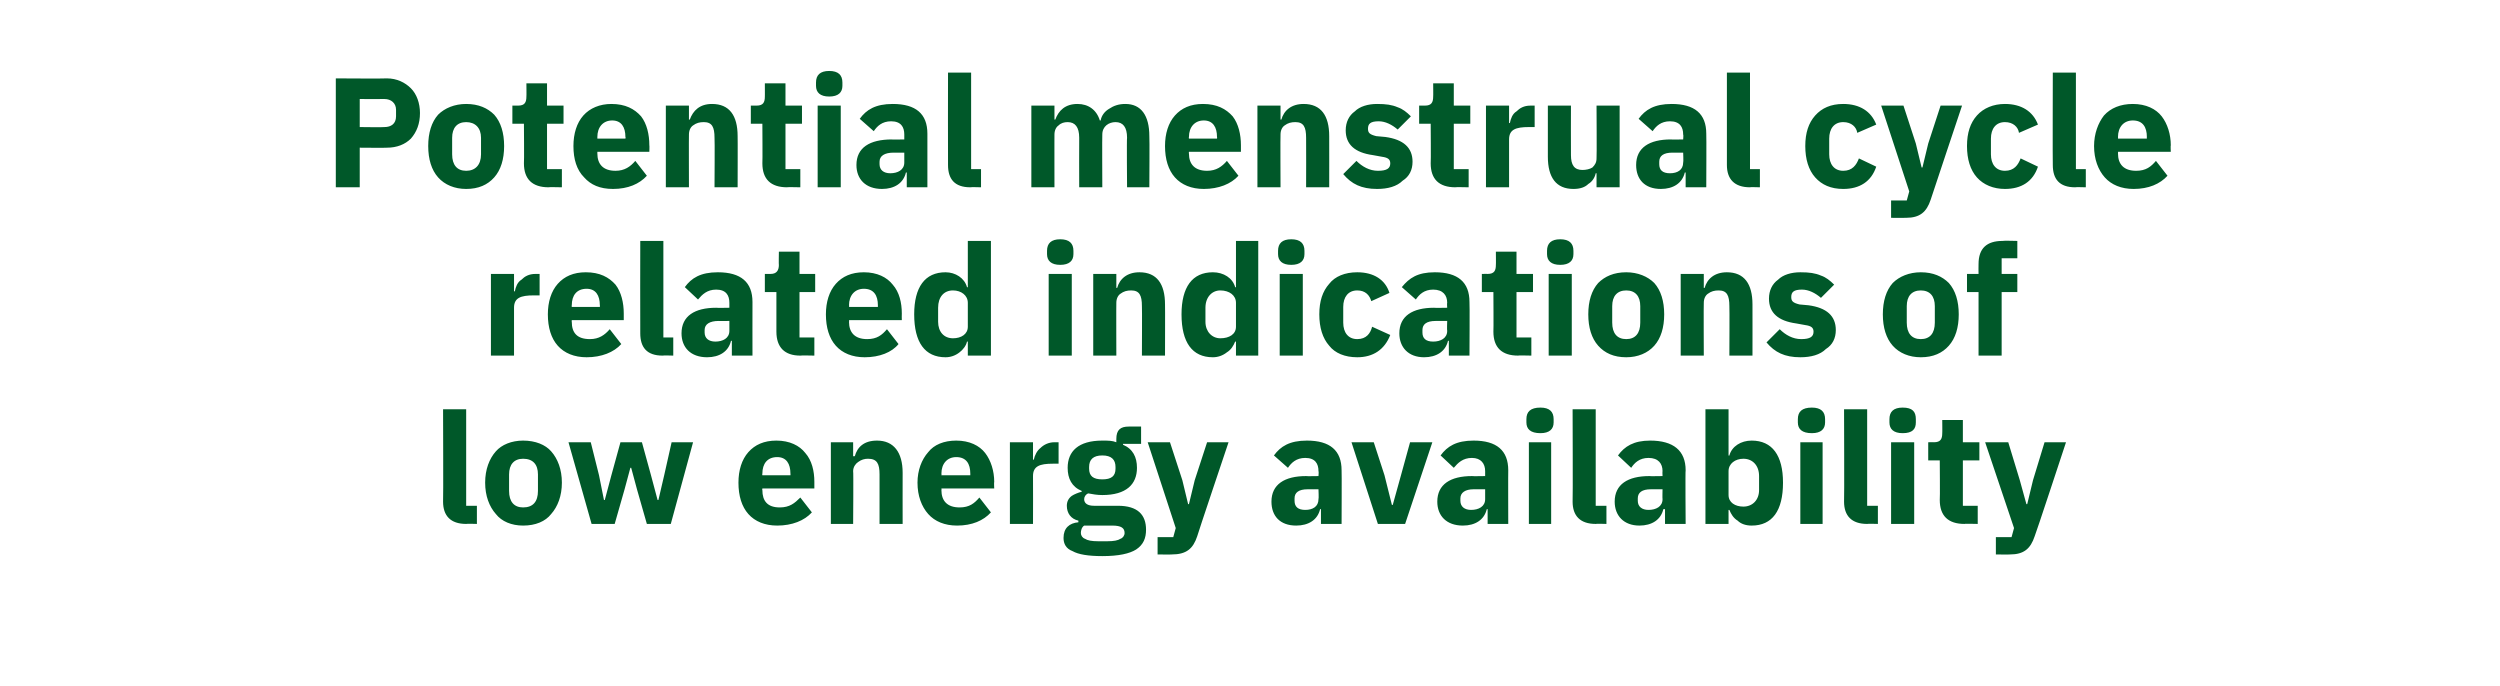
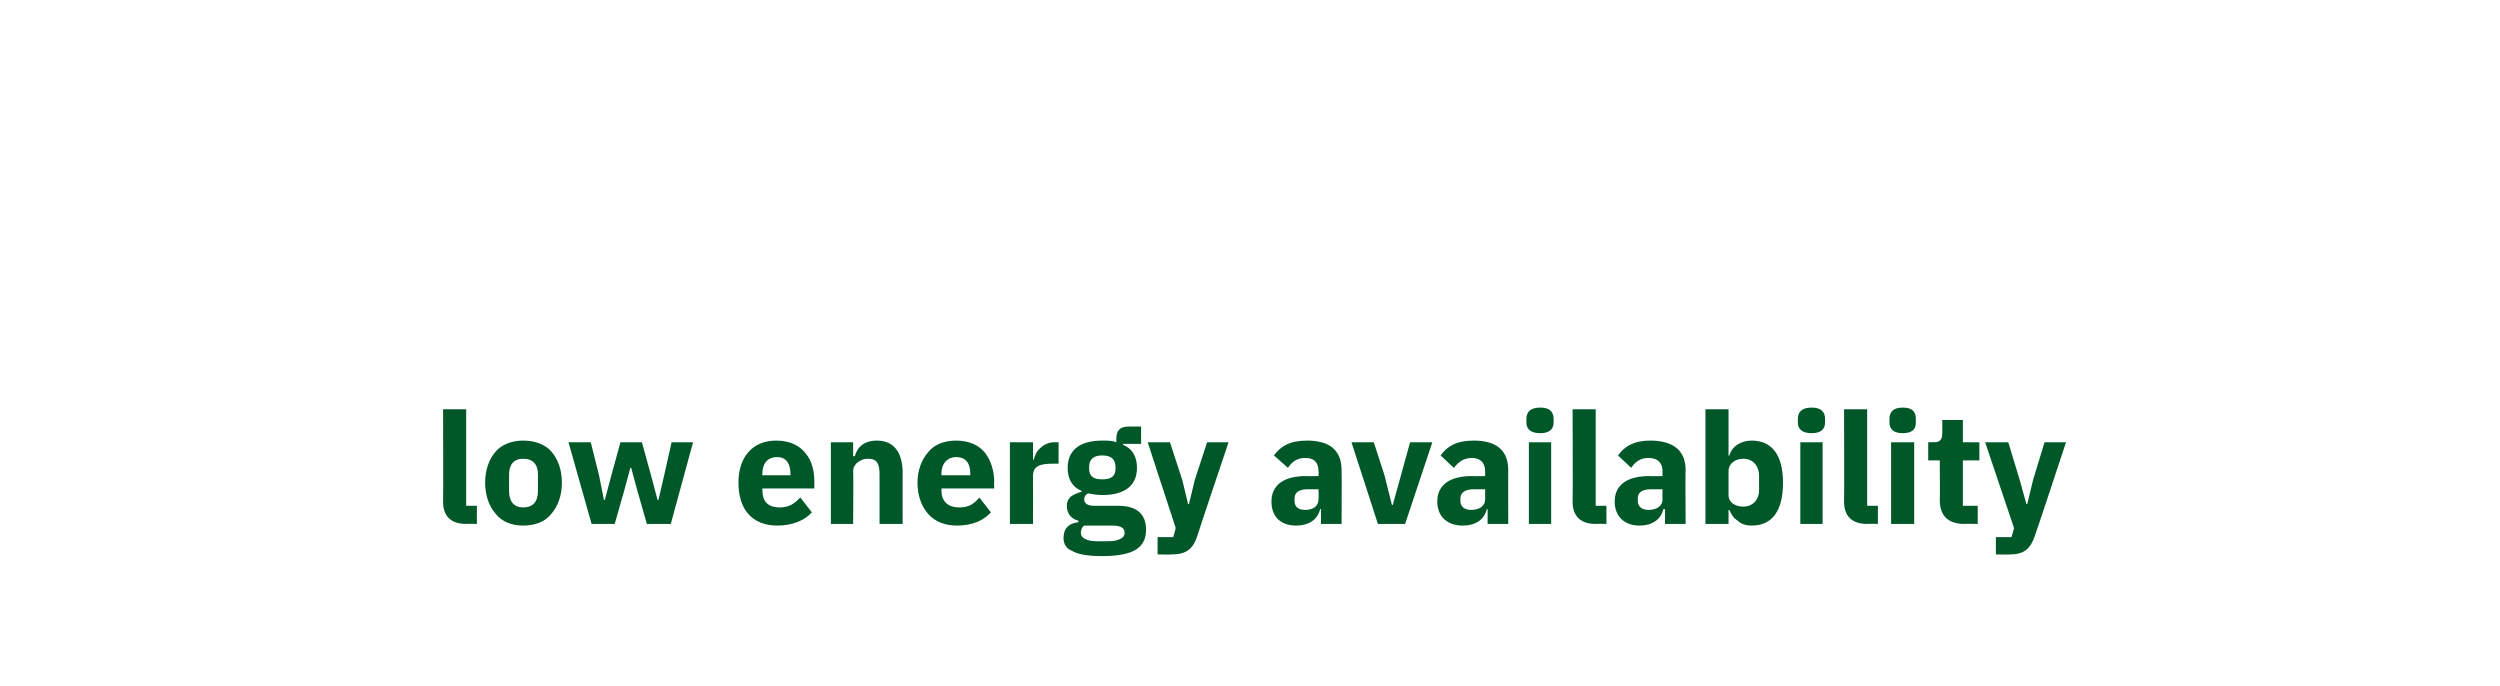
<svg xmlns="http://www.w3.org/2000/svg" version="1.1" width="303px" height="83.1px" viewBox="0 -8 303 83.1" style="top:-8px">
  <desc>Potential menstrual cycle related indications of low energy availability</desc>
  <defs />
  <g id="Polygon173700">
    <path d="M 57.8 55.5 L 57.8 53.3 L 56.5 53.3 L 56.5 41.6 L 53.7 41.6 C 53.7 41.6 53.74 52.76 53.7 52.8 C 53.7 54.5 54.6 55.5 56.5 55.5 C 56.5 55.46 57.8 55.5 57.8 55.5 Z M 66.8 54.3 C 67.6 53.4 68.1 52.1 68.1 50.5 C 68.1 48.9 67.6 47.6 66.8 46.7 C 66.1 45.9 64.9 45.4 63.4 45.4 C 62 45.4 60.8 45.9 60.1 46.7 C 59.3 47.6 58.8 48.9 58.8 50.5 C 58.8 52.1 59.3 53.4 60.1 54.3 C 60.8 55.2 62 55.7 63.4 55.7 C 64.9 55.7 66.1 55.2 66.8 54.3 Z M 61.7 51.5 C 61.7 51.5 61.7 49.5 61.7 49.5 C 61.7 48.3 62.3 47.6 63.4 47.6 C 64.6 47.6 65.2 48.3 65.2 49.5 C 65.2 49.5 65.2 51.5 65.2 51.5 C 65.2 52.8 64.6 53.5 63.4 53.5 C 62.3 53.5 61.7 52.8 61.7 51.5 Z M 71.7 55.5 L 74.5 55.5 L 75.7 51.3 L 76.4 48.7 L 76.5 48.7 L 77.2 51.3 L 78.4 55.5 L 81.3 55.5 L 84 45.6 L 81.4 45.6 L 80.5 49.6 L 79.8 52.6 L 79.7 52.6 L 78.9 49.6 L 77.8 45.6 L 75.2 45.6 L 74.1 49.6 L 73.3 52.6 L 73.2 52.6 L 72.6 49.6 L 71.6 45.6 L 68.9 45.6 L 71.7 55.5 Z M 98.4 54.1 C 98.4 54.1 97 52.3 97 52.3 C 96.3 53 95.7 53.5 94.5 53.5 C 93 53.5 92.4 52.7 92.4 51.4 C 92.36 51.38 92.4 51.2 92.4 51.2 L 98.7 51.2 C 98.7 51.2 98.69 50.41 98.7 50.4 C 98.7 49.1 98.4 47.8 97.6 46.9 C 96.9 46 95.7 45.4 94.1 45.4 C 92.6 45.4 91.5 45.9 90.7 46.8 C 89.9 47.7 89.5 49 89.5 50.5 C 89.5 52.1 89.9 53.4 90.7 54.3 C 91.5 55.2 92.7 55.7 94.2 55.7 C 96 55.7 97.5 55.1 98.4 54.1 Z M 95.8 49.4 C 95.82 49.43 95.8 49.6 95.8 49.6 L 92.4 49.6 C 92.4 49.6 92.36 49.45 92.4 49.4 C 92.4 48.2 93 47.4 94.2 47.4 C 95.3 47.4 95.8 48.2 95.8 49.4 Z M 103.4 55.5 C 103.4 55.5 103.45 49.07 103.4 49.1 C 103.4 48.6 103.7 48.2 104 48 C 104.4 47.7 104.8 47.6 105.2 47.6 C 106.3 47.6 106.6 48.2 106.6 49.5 C 106.61 49.5 106.6 55.5 106.6 55.5 L 109.4 55.5 C 109.4 55.5 109.39 49.28 109.4 49.3 C 109.4 46.8 108.3 45.4 106.3 45.4 C 104.7 45.4 103.9 46.2 103.6 47.3 C 103.56 47.27 103.4 47.3 103.4 47.3 L 103.4 45.6 L 100.7 45.6 L 100.7 55.5 L 103.4 55.5 Z M 120.1 54.1 C 120.1 54.1 118.7 52.3 118.7 52.3 C 118.1 53 117.5 53.5 116.3 53.5 C 114.8 53.5 114.1 52.7 114.1 51.4 C 114.13 51.38 114.1 51.2 114.1 51.2 L 120.5 51.2 C 120.5 51.2 120.46 50.41 120.5 50.4 C 120.5 49.1 120.1 47.8 119.4 46.9 C 118.7 46 117.5 45.4 115.9 45.4 C 114.4 45.4 113.2 45.9 112.5 46.8 C 111.7 47.7 111.2 49 111.2 50.5 C 111.2 52.1 111.7 53.4 112.5 54.3 C 113.3 55.2 114.5 55.7 116 55.7 C 117.8 55.7 119.2 55.1 120.1 54.1 Z M 117.6 49.4 C 117.59 49.43 117.6 49.6 117.6 49.6 L 114.1 49.6 C 114.1 49.6 114.13 49.45 114.1 49.4 C 114.1 48.2 114.8 47.4 115.9 47.4 C 117.1 47.4 117.6 48.2 117.6 49.4 Z M 125.2 55.5 C 125.2 55.5 125.22 49.69 125.2 49.7 C 125.2 48.5 126 48.2 127.6 48.2 C 127.62 48.19 128.3 48.2 128.3 48.2 L 128.3 45.6 C 128.3 45.6 127.83 45.59 127.8 45.6 C 127.1 45.6 126.5 45.9 126.1 46.3 C 125.7 46.6 125.4 47.2 125.3 47.7 C 125.31 47.74 125.2 47.7 125.2 47.7 L 125.2 45.6 L 122.4 45.6 L 122.4 55.5 L 125.2 55.5 Z M 135.5 53.3 C 135.5 53.3 132.6 53.3 132.6 53.3 C 131.8 53.3 131.4 53 131.4 52.5 C 131.4 52.2 131.6 51.9 131.9 51.8 C 132.4 51.9 133 52 133.6 52 C 136.5 52 137.8 50.7 137.8 48.7 C 137.8 47.4 137.3 46.4 136.1 45.9 C 136.14 45.88 136.1 45.8 136.1 45.8 L 138.3 45.8 L 138.3 43.7 C 138.3 43.7 136.76 43.7 136.8 43.7 C 135.8 43.7 135.3 44.1 135.3 45.2 C 135.3 45.2 135.3 45.6 135.3 45.6 C 134.8 45.4 134.3 45.4 133.6 45.4 C 130.7 45.4 129.4 46.7 129.4 48.7 C 129.4 50 129.9 51 131.1 51.5 C 131.1 51.5 131.1 51.6 131.1 51.6 C 130.7 51.7 130.2 51.9 129.9 52.1 C 129.5 52.4 129.3 52.8 129.3 53.3 C 129.3 54.2 129.8 54.9 130.7 55.1 C 130.7 55.1 130.7 55.3 130.7 55.3 C 129.6 55.4 128.9 56 128.9 57.2 C 128.9 57.9 129.2 58.5 130 58.8 C 130.7 59.2 131.9 59.4 133.6 59.4 C 135.6 59.4 136.9 59.1 137.7 58.6 C 138.6 58 138.9 57.2 138.9 56.2 C 138.9 54.4 137.9 53.3 135.5 53.3 Z M 135.8 57.3 C 135.5 57.5 135 57.6 134.2 57.6 C 134.2 57.6 133.1 57.6 133.1 57.6 C 132.3 57.6 131.8 57.5 131.5 57.3 C 131.2 57.2 131 56.9 131 56.6 C 131 56.3 131.1 55.9 131.4 55.7 C 131.4 55.7 134.8 55.7 134.8 55.7 C 135.9 55.7 136.3 56 136.3 56.6 C 136.3 56.9 136.1 57.2 135.8 57.3 Z M 132 48.8 C 132 48.8 132 48.6 132 48.6 C 132 47.7 132.5 47.2 133.6 47.2 C 134.7 47.2 135.2 47.7 135.2 48.6 C 135.2 48.6 135.2 48.8 135.2 48.8 C 135.2 49.7 134.7 50.1 133.6 50.1 C 132.5 50.1 132 49.7 132 48.8 Z M 144.8 50.2 L 144.1 53.1 L 144 53.1 L 143.3 50.2 L 141.8 45.6 L 139.1 45.6 L 142.5 56 L 142.2 57.1 L 140.3 57.1 L 140.3 59.2 C 140.3 59.2 142.04 59.22 142 59.2 C 143.8 59.2 144.6 58.5 145.1 57 C 145.07 56.99 148.9 45.6 148.9 45.6 L 146.3 45.6 L 144.8 50.2 Z M 162.6 49 C 162.63 48.98 162.6 55.5 162.6 55.5 L 160.1 55.5 L 160.1 53.7 C 160.1 53.7 160.02 53.73 160 53.7 C 159.7 55 158.6 55.7 157.1 55.7 C 155.1 55.7 154.1 54.5 154.1 52.8 C 154.1 50.7 155.7 49.7 158.3 49.7 C 158.29 49.73 159.8 49.7 159.8 49.7 C 159.8 49.7 159.85 49.11 159.8 49.1 C 159.8 48.2 159.4 47.5 158.2 47.5 C 157.1 47.5 156.5 48.1 156.1 48.7 C 156.1 48.7 154.4 47.2 154.4 47.2 C 155.2 46.1 156.3 45.4 158.4 45.4 C 161.2 45.4 162.6 46.6 162.6 49 Z M 159.8 51.3 C 159.8 51.3 158.49 51.31 158.5 51.3 C 157.4 51.3 156.9 51.7 156.9 52.4 C 156.9 52.4 156.9 52.7 156.9 52.7 C 156.9 53.4 157.3 53.8 158.2 53.8 C 159.1 53.8 159.8 53.4 159.8 52.5 C 159.85 52.47 159.8 51.3 159.8 51.3 Z M 170.3 55.5 L 173.6 45.6 L 170.9 45.6 L 169.8 49.6 L 168.8 53.2 L 168.7 53.2 L 167.8 49.6 L 166.5 45.6 L 163.8 45.6 L 167 55.5 L 170.3 55.5 Z M 182.8 49 C 182.78 48.98 182.8 55.5 182.8 55.5 L 180.3 55.5 L 180.3 53.7 C 180.3 53.7 180.17 53.73 180.2 53.7 C 179.9 55 178.8 55.7 177.3 55.7 C 175.3 55.7 174.2 54.5 174.2 52.8 C 174.2 50.7 175.8 49.7 178.4 49.7 C 178.44 49.73 180 49.7 180 49.7 C 180 49.7 180 49.11 180 49.1 C 180 48.2 179.5 47.5 178.4 47.5 C 177.3 47.5 176.7 48.1 176.2 48.7 C 176.2 48.7 174.6 47.2 174.6 47.2 C 175.4 46.1 176.5 45.4 178.6 45.4 C 181.4 45.4 182.8 46.6 182.8 49 Z M 180 51.3 C 180 51.3 178.65 51.31 178.6 51.3 C 177.6 51.3 177 51.7 177 52.4 C 177 52.4 177 52.7 177 52.7 C 177 53.4 177.5 53.8 178.3 53.8 C 179.2 53.8 180 53.4 180 52.5 C 180 52.47 180 51.3 180 51.3 Z M 188.3 43.2 C 188.3 43.2 188.3 42.8 188.3 42.8 C 188.3 41.9 187.8 41.4 186.7 41.4 C 185.5 41.4 185 41.9 185 42.8 C 185 42.8 185 43.2 185 43.2 C 185 44 185.5 44.5 186.7 44.5 C 187.8 44.5 188.3 44 188.3 43.2 Z M 185.3 55.5 L 188 55.5 L 188 45.6 L 185.3 45.6 L 185.3 55.5 Z M 194.7 55.5 L 194.7 53.3 L 193.4 53.3 L 193.4 41.6 L 190.6 41.6 C 190.6 41.6 190.64 52.76 190.6 52.8 C 190.6 54.5 191.5 55.5 193.4 55.5 C 193.4 55.46 194.7 55.5 194.7 55.5 Z M 204.3 49 C 204.25 48.98 204.3 55.5 204.3 55.5 L 201.8 55.5 L 201.8 53.7 C 201.8 53.7 201.64 53.73 201.6 53.7 C 201.3 55 200.2 55.7 198.7 55.7 C 196.8 55.7 195.7 54.5 195.7 52.8 C 195.7 50.7 197.3 49.7 199.9 49.7 C 199.91 49.73 201.5 49.7 201.5 49.7 C 201.5 49.7 201.47 49.11 201.5 49.1 C 201.5 48.2 201 47.5 199.8 47.5 C 198.7 47.5 198.1 48.1 197.7 48.7 C 197.7 48.7 196.1 47.2 196.1 47.2 C 196.9 46.1 198 45.4 200 45.4 C 202.8 45.4 204.3 46.6 204.3 49 Z M 201.5 51.3 C 201.5 51.3 200.12 51.31 200.1 51.3 C 199 51.3 198.5 51.7 198.5 52.4 C 198.5 52.4 198.5 52.7 198.5 52.7 C 198.5 53.4 199 53.8 199.8 53.8 C 200.7 53.8 201.5 53.4 201.5 52.5 C 201.47 52.47 201.5 51.3 201.5 51.3 Z M 206.7 55.5 L 209.5 55.5 L 209.5 53.8 C 209.5 53.8 209.61 53.81 209.6 53.8 C 209.8 54.3 210.1 54.8 210.6 55.1 C 211 55.5 211.6 55.7 212.3 55.7 C 214.8 55.7 216.1 53.9 216.1 50.5 C 216.1 47.2 214.8 45.4 212.3 45.4 C 211 45.4 209.9 46.1 209.6 47.2 C 209.61 47.25 209.5 47.2 209.5 47.2 L 209.5 41.6 L 206.7 41.6 L 206.7 55.5 Z M 209.5 52 C 209.5 52 209.5 49.1 209.5 49.1 C 209.5 48.2 210.3 47.6 211.3 47.6 C 212.4 47.6 213.2 48.4 213.2 49.7 C 213.2 49.7 213.2 51.4 213.2 51.4 C 213.2 52.6 212.4 53.4 211.3 53.4 C 210.3 53.4 209.5 52.9 209.5 52 Z M 221.2 43.2 C 221.2 43.2 221.2 42.8 221.2 42.8 C 221.2 41.9 220.7 41.4 219.6 41.4 C 218.4 41.4 217.9 41.9 217.9 42.8 C 217.9 42.8 217.9 43.2 217.9 43.2 C 217.9 44 218.4 44.5 219.6 44.5 C 220.7 44.5 221.2 44 221.2 43.2 Z M 218.2 55.5 L 220.9 55.5 L 220.9 45.6 L 218.2 45.6 L 218.2 55.5 Z M 227.6 55.5 L 227.6 53.3 L 226.3 53.3 L 226.3 41.6 L 223.5 41.6 C 223.5 41.6 223.54 52.76 223.5 52.8 C 223.5 54.5 224.4 55.5 226.3 55.5 C 226.3 55.46 227.6 55.5 227.6 55.5 Z M 232.2 43.2 C 232.2 43.2 232.2 42.8 232.2 42.8 C 232.2 41.9 231.8 41.4 230.6 41.4 C 229.5 41.4 229 41.9 229 42.8 C 229 42.8 229 43.2 229 43.2 C 229 44 229.5 44.5 230.6 44.5 C 231.8 44.5 232.2 44 232.2 43.2 Z M 229.2 55.5 L 232 55.5 L 232 45.6 L 229.2 45.6 L 229.2 55.5 Z M 239.7 55.5 L 239.7 53.3 L 237.9 53.3 L 237.9 47.8 L 239.9 47.8 L 239.9 45.6 L 237.9 45.6 L 237.9 42.9 L 235.4 42.9 C 235.4 42.9 235.42 44.54 235.4 44.5 C 235.4 45.2 235.2 45.6 234.4 45.6 C 234.44 45.59 233.7 45.6 233.7 45.6 L 233.7 47.8 L 235.1 47.8 C 235.1 47.8 235.14 52.59 235.1 52.6 C 235.1 54.5 236.1 55.5 238.1 55.5 C 238.07 55.46 239.7 55.5 239.7 55.5 Z M 246.4 50.2 L 245.7 53.1 L 245.6 53.1 L 244.8 50.2 L 243.4 45.6 L 240.6 45.6 L 244.1 56 L 243.8 57.1 L 241.9 57.1 L 241.9 59.2 C 241.9 59.2 243.62 59.22 243.6 59.2 C 245.3 59.2 246.1 58.5 246.6 57 C 246.65 56.99 250.4 45.6 250.4 45.6 L 247.8 45.6 L 246.4 50.2 Z " stroke="none" fill="#005829" />
  </g>
  <g id="Polygon173699">
-     <path d="M 62.3 35.1 C 62.3 35.1 62.3 29.29 62.3 29.3 C 62.3 28.1 63.1 27.8 64.7 27.8 C 64.7 27.79 65.4 27.8 65.4 27.8 L 65.4 25.2 C 65.4 25.2 64.91 25.19 64.9 25.2 C 64.1 25.2 63.6 25.5 63.2 25.9 C 62.7 26.2 62.5 26.8 62.4 27.3 C 62.39 27.34 62.3 27.3 62.3 27.3 L 62.3 25.2 L 59.5 25.2 L 59.5 35.1 L 62.3 35.1 Z M 75.3 33.7 C 75.3 33.7 73.9 31.9 73.9 31.9 C 73.3 32.6 72.6 33.1 71.5 33.1 C 69.9 33.1 69.3 32.3 69.3 31 C 69.27 30.98 69.3 30.8 69.3 30.8 L 75.6 30.8 C 75.6 30.8 75.61 30.01 75.6 30 C 75.6 28.7 75.3 27.4 74.6 26.5 C 73.8 25.6 72.7 25 71 25 C 69.5 25 68.4 25.5 67.6 26.4 C 66.8 27.3 66.4 28.6 66.4 30.1 C 66.4 31.7 66.8 33 67.6 33.9 C 68.4 34.8 69.6 35.3 71.1 35.3 C 72.9 35.3 74.4 34.7 75.3 33.7 Z M 72.7 29 C 72.73 29.03 72.7 29.2 72.7 29.2 L 69.3 29.2 C 69.3 29.2 69.27 29.05 69.3 29 C 69.3 27.8 69.9 27 71.1 27 C 72.2 27 72.7 27.8 72.7 29 Z M 81.6 35.1 L 81.6 32.9 L 80.4 32.9 L 80.4 21.2 L 77.6 21.2 C 77.6 21.2 77.58 32.36 77.6 32.4 C 77.6 34.1 78.4 35.1 80.3 35.1 C 80.34 35.06 81.6 35.1 81.6 35.1 Z M 91.2 28.6 C 91.19 28.58 91.2 35.1 91.2 35.1 L 88.7 35.1 L 88.7 33.3 C 88.7 33.3 88.58 33.33 88.6 33.3 C 88.3 34.6 87.2 35.3 85.7 35.3 C 83.7 35.3 82.6 34.1 82.6 32.4 C 82.6 30.3 84.2 29.3 86.8 29.3 C 86.85 29.33 88.4 29.3 88.4 29.3 C 88.4 29.3 88.41 28.71 88.4 28.7 C 88.4 27.8 88 27.1 86.8 27.1 C 85.7 27.1 85.1 27.7 84.6 28.3 C 84.6 28.3 83 26.8 83 26.8 C 83.8 25.7 84.9 25 87 25 C 89.8 25 91.2 26.2 91.2 28.6 Z M 88.4 30.9 C 88.4 30.9 87.05 30.91 87.1 30.9 C 86 30.9 85.4 31.3 85.4 32 C 85.4 32 85.4 32.3 85.4 32.3 C 85.4 33 85.9 33.4 86.7 33.4 C 87.6 33.4 88.4 33 88.4 32.1 C 88.41 32.07 88.4 30.9 88.4 30.9 Z M 98.7 35.1 L 98.7 32.9 L 96.9 32.9 L 96.9 27.4 L 98.8 27.4 L 98.8 25.2 L 96.9 25.2 L 96.9 22.5 L 94.4 22.5 C 94.4 22.5 94.37 24.14 94.4 24.1 C 94.4 24.8 94.1 25.2 93.4 25.2 C 93.39 25.19 92.7 25.2 92.7 25.2 L 92.7 27.4 L 94.1 27.4 C 94.1 27.4 94.09 32.19 94.1 32.2 C 94.1 34.1 95.1 35.1 97 35.1 C 97.02 35.06 98.7 35.1 98.7 35.1 Z M 108.9 33.7 C 108.9 33.7 107.5 31.9 107.5 31.9 C 106.9 32.6 106.3 33.1 105.1 33.1 C 103.6 33.1 102.9 32.3 102.9 31 C 102.94 30.98 102.9 30.8 102.9 30.8 L 109.3 30.8 C 109.3 30.8 109.28 30.01 109.3 30 C 109.3 28.7 109 27.4 108.2 26.5 C 107.5 25.6 106.3 25 104.7 25 C 103.2 25 102.1 25.5 101.3 26.4 C 100.5 27.3 100.1 28.6 100.1 30.1 C 100.1 31.7 100.5 33 101.3 33.9 C 102.1 34.8 103.3 35.3 104.8 35.3 C 106.6 35.3 108.1 34.7 108.9 33.7 Z M 106.4 29 C 106.4 29.03 106.4 29.2 106.4 29.2 L 102.9 29.2 C 102.9 29.2 102.94 29.05 102.9 29 C 102.9 27.8 103.6 27 104.7 27 C 105.9 27 106.4 27.8 106.4 29 Z M 117.3 35.1 L 120.1 35.1 L 120.1 21.2 L 117.3 21.2 L 117.3 26.8 C 117.3 26.8 117.21 26.85 117.2 26.8 C 116.9 25.7 115.8 25 114.6 25 C 112.1 25 110.8 26.8 110.8 30.1 C 110.8 33.5 112.1 35.3 114.6 35.3 C 115.2 35.3 115.8 35.1 116.3 34.7 C 116.7 34.4 117.1 33.9 117.2 33.4 C 117.21 33.41 117.3 33.4 117.3 33.4 L 117.3 35.1 Z M 113.7 31 C 113.7 31 113.7 29.3 113.7 29.3 C 113.7 28 114.4 27.2 115.5 27.2 C 116.5 27.2 117.3 27.8 117.3 28.7 C 117.3 28.7 117.3 31.6 117.3 31.6 C 117.3 32.5 116.5 33 115.5 33 C 114.4 33 113.7 32.2 113.7 31 Z M 130.1 22.8 C 130.1 22.8 130.1 22.4 130.1 22.4 C 130.1 21.5 129.6 21 128.5 21 C 127.4 21 126.9 21.5 126.9 22.4 C 126.9 22.4 126.9 22.8 126.9 22.8 C 126.9 23.6 127.4 24.1 128.5 24.1 C 129.6 24.1 130.1 23.6 130.1 22.8 Z M 127.1 35.1 L 129.9 35.1 L 129.9 25.2 L 127.1 25.2 L 127.1 35.1 Z M 135.3 35.1 C 135.3 35.1 135.28 28.67 135.3 28.7 C 135.3 28.2 135.5 27.8 135.8 27.6 C 136.2 27.3 136.6 27.2 137.1 27.2 C 138.1 27.2 138.4 27.8 138.4 29.1 C 138.43 29.1 138.4 35.1 138.4 35.1 L 141.2 35.1 C 141.2 35.1 141.22 28.88 141.2 28.9 C 141.2 26.4 140.2 25 138.1 25 C 136.6 25 135.7 25.8 135.4 26.9 C 135.39 26.87 135.3 26.9 135.3 26.9 L 135.3 25.2 L 132.5 25.2 L 132.5 35.1 L 135.3 35.1 Z M 149.8 35.1 L 152.5 35.1 L 152.5 21.2 L 149.8 21.2 L 149.8 26.8 C 149.8 26.8 149.66 26.85 149.7 26.8 C 149.4 25.7 148.3 25 147 25 C 144.5 25 143.2 26.8 143.2 30.1 C 143.2 33.5 144.5 35.3 147 35.3 C 147.6 35.3 148.2 35.1 148.7 34.7 C 149.2 34.4 149.5 33.9 149.7 33.4 C 149.66 33.41 149.8 33.4 149.8 33.4 L 149.8 35.1 Z M 146.1 31 C 146.1 31 146.1 29.3 146.1 29.3 C 146.1 28 146.9 27.2 147.9 27.2 C 149 27.2 149.8 27.8 149.8 28.7 C 149.8 28.7 149.8 31.6 149.8 31.6 C 149.8 32.5 149 33 147.9 33 C 146.9 33 146.1 32.2 146.1 31 Z M 158.1 22.8 C 158.1 22.8 158.1 22.4 158.1 22.4 C 158.1 21.5 157.6 21 156.5 21 C 155.4 21 154.9 21.5 154.9 22.4 C 154.9 22.4 154.9 22.8 154.9 22.8 C 154.9 23.6 155.4 24.1 156.5 24.1 C 157.6 24.1 158.1 23.6 158.1 22.8 Z M 155.1 35.1 L 157.9 35.1 L 157.9 25.2 L 155.1 25.2 L 155.1 35.1 Z M 168.5 32.6 C 168.5 32.6 166.3 31.6 166.3 31.6 C 166.1 32.4 165.6 33.1 164.5 33.1 C 163.4 33.1 162.8 32.3 162.8 31.1 C 162.8 31.1 162.8 29.2 162.8 29.2 C 162.8 28 163.4 27.2 164.5 27.2 C 165.5 27.2 166 27.8 166.2 28.5 C 166.2 28.5 168.4 27.5 168.4 27.5 C 167.9 25.9 166.5 25 164.5 25 C 163 25 161.8 25.5 161.1 26.4 C 160.3 27.3 159.9 28.5 159.9 30.1 C 159.9 31.7 160.3 33 161.1 33.9 C 161.8 34.8 163 35.3 164.5 35.3 C 166.4 35.3 167.8 34.4 168.5 32.6 Z M 178.1 28.6 C 178.14 28.58 178.1 35.1 178.1 35.1 L 175.6 35.1 L 175.6 33.3 C 175.6 33.3 175.53 33.33 175.5 33.3 C 175.2 34.6 174.1 35.3 172.6 35.3 C 170.7 35.3 169.6 34.1 169.6 32.4 C 169.6 30.3 171.2 29.3 173.8 29.3 C 173.8 29.33 175.4 29.3 175.4 29.3 C 175.4 29.3 175.36 28.71 175.4 28.7 C 175.4 27.8 174.9 27.1 173.7 27.1 C 172.6 27.1 172 27.7 171.6 28.3 C 171.6 28.3 169.9 26.8 169.9 26.8 C 170.8 25.7 171.8 25 173.9 25 C 176.7 25 178.1 26.2 178.1 28.6 Z M 175.4 30.9 C 175.4 30.9 174 30.91 174 30.9 C 172.9 30.9 172.4 31.3 172.4 32 C 172.4 32 172.4 32.3 172.4 32.3 C 172.4 33 172.8 33.4 173.7 33.4 C 174.6 33.4 175.4 33 175.4 32.1 C 175.36 32.07 175.4 30.9 175.4 30.9 Z M 185.6 35.1 L 185.6 32.9 L 183.8 32.9 L 183.8 27.4 L 185.8 27.4 L 185.8 25.2 L 183.8 25.2 L 183.8 22.5 L 181.3 22.5 C 181.3 22.5 181.32 24.14 181.3 24.1 C 181.3 24.8 181.1 25.2 180.3 25.2 C 180.34 25.19 179.6 25.2 179.6 25.2 L 179.6 27.4 L 181 27.4 C 181 27.4 181.03 32.19 181 32.2 C 181 34.1 182 35.1 184 35.1 C 183.97 35.06 185.6 35.1 185.6 35.1 Z M 190.7 22.8 C 190.7 22.8 190.7 22.4 190.7 22.4 C 190.7 21.5 190.2 21 189.1 21 C 188 21 187.5 21.5 187.5 22.4 C 187.5 22.4 187.5 22.8 187.5 22.8 C 187.5 23.6 188 24.1 189.1 24.1 C 190.2 24.1 190.7 23.6 190.7 22.8 Z M 187.7 35.1 L 190.5 35.1 L 190.5 25.2 L 187.7 25.2 L 187.7 35.1 Z M 200.5 33.9 C 201.3 33 201.7 31.7 201.7 30.1 C 201.7 28.5 201.3 27.2 200.5 26.3 C 199.7 25.5 198.5 25 197.1 25 C 195.6 25 194.5 25.5 193.7 26.3 C 192.9 27.2 192.5 28.5 192.5 30.1 C 192.5 31.7 192.9 33 193.7 33.9 C 194.5 34.8 195.6 35.3 197.1 35.3 C 198.5 35.3 199.7 34.8 200.5 33.9 Z M 195.4 31.1 C 195.4 31.1 195.4 29.1 195.4 29.1 C 195.4 27.9 196 27.2 197.1 27.2 C 198.2 27.2 198.8 27.9 198.8 29.1 C 198.8 29.1 198.8 31.1 198.8 31.1 C 198.8 32.4 198.2 33.1 197.1 33.1 C 196 33.1 195.4 32.4 195.4 31.1 Z M 206.5 35.1 C 206.5 35.1 206.47 28.67 206.5 28.7 C 206.5 28.2 206.7 27.8 207 27.6 C 207.4 27.3 207.8 27.2 208.3 27.2 C 209.3 27.2 209.6 27.8 209.6 29.1 C 209.63 29.1 209.6 35.1 209.6 35.1 L 212.4 35.1 C 212.4 35.1 212.41 28.88 212.4 28.9 C 212.4 26.4 211.4 25 209.3 25 C 207.8 25 206.9 25.8 206.6 26.9 C 206.58 26.87 206.5 26.9 206.5 26.9 L 206.5 25.2 L 203.7 25.2 L 203.7 35.1 L 206.5 35.1 Z M 221.3 34.3 C 222.1 33.8 222.5 33 222.5 32 C 222.5 30.3 221.4 29.3 219.2 29 C 219.2 29 218.1 28.9 218.1 28.9 C 217.3 28.7 217.1 28.5 217.1 28 C 217.1 27.4 217.4 27.1 218.4 27.1 C 219.2 27.1 220 27.5 220.7 28.1 C 220.7 28.1 222.3 26.5 222.3 26.5 C 221.8 26 221.3 25.6 220.7 25.4 C 220 25.1 219.3 25 218.2 25 C 217.1 25 216.1 25.3 215.5 25.9 C 214.8 26.4 214.4 27.2 214.4 28.2 C 214.4 29.9 215.5 30.9 217.7 31.2 C 217.7 31.2 218.8 31.4 218.8 31.4 C 219.5 31.5 219.8 31.7 219.8 32.2 C 219.8 32.8 219.4 33.1 218.3 33.1 C 217.3 33.1 216.4 32.6 215.7 31.9 C 215.7 31.9 214.1 33.5 214.1 33.5 C 215.1 34.7 216.3 35.3 218.2 35.3 C 219.5 35.3 220.6 35 221.3 34.3 Z M 236.2 33.9 C 237 33 237.4 31.7 237.4 30.1 C 237.4 28.5 237 27.2 236.2 26.3 C 235.4 25.5 234.3 25 232.8 25 C 231.4 25 230.2 25.5 229.4 26.3 C 228.6 27.2 228.2 28.5 228.2 30.1 C 228.2 31.7 228.6 33 229.4 33.9 C 230.2 34.8 231.4 35.3 232.8 35.3 C 234.3 35.3 235.4 34.8 236.2 33.9 Z M 231.1 31.1 C 231.1 31.1 231.1 29.1 231.1 29.1 C 231.1 27.9 231.7 27.2 232.8 27.2 C 233.9 27.2 234.5 27.9 234.5 29.1 C 234.5 29.1 234.5 31.1 234.5 31.1 C 234.5 32.4 233.9 33.1 232.8 33.1 C 231.7 33.1 231.1 32.4 231.1 31.1 Z M 239.8 35.1 L 242.6 35.1 L 242.6 27.4 L 244.5 27.4 L 244.5 25.2 L 242.6 25.2 L 242.6 23.3 L 244.5 23.3 L 244.5 21.2 C 244.5 21.2 242.74 21.15 242.7 21.2 C 240.8 21.2 239.8 22.1 239.8 24 C 239.78 24.03 239.8 25.2 239.8 25.2 L 238.4 25.2 L 238.4 27.4 L 239.8 27.4 L 239.8 35.1 Z " stroke="none" fill="#005829" />
-   </g>
+     </g>
  <g id="Polygon173698">
-     <path d="M 43.6 14.7 L 43.6 9.9 C 43.6 9.9 46.92 9.93 46.9 9.9 C 48.1 9.9 49.1 9.5 49.8 8.8 C 50.5 8 50.9 7 50.9 5.7 C 50.9 4.5 50.5 3.4 49.8 2.7 C 49.1 2 48.1 1.5 46.9 1.5 C 46.92 1.54 40.7 1.5 40.7 1.5 L 40.7 14.7 L 43.6 14.7 Z M 43.6 4 C 43.6 4 46.58 4.02 46.6 4 C 47.4 4 48 4.5 48 5.3 C 48 5.3 48 6.1 48 6.1 C 48 7 47.4 7.4 46.6 7.4 C 46.58 7.44 43.6 7.4 43.6 7.4 L 43.6 4 Z M 59.9 13.5 C 60.7 12.6 61.1 11.3 61.1 9.7 C 61.1 8.1 60.7 6.8 59.9 5.9 C 59.1 5.1 58 4.6 56.5 4.6 C 55.1 4.6 53.9 5.1 53.1 5.9 C 52.3 6.8 51.9 8.1 51.9 9.7 C 51.9 11.3 52.3 12.6 53.1 13.5 C 53.9 14.4 55.1 14.9 56.5 14.9 C 58 14.9 59.1 14.4 59.9 13.5 Z M 54.8 10.7 C 54.8 10.7 54.8 8.7 54.8 8.7 C 54.8 7.5 55.4 6.8 56.5 6.8 C 57.6 6.8 58.3 7.5 58.3 8.7 C 58.3 8.7 58.3 10.7 58.3 10.7 C 58.3 12 57.6 12.7 56.5 12.7 C 55.4 12.7 54.8 12 54.8 10.7 Z M 68.1 14.7 L 68.1 12.5 L 66.3 12.5 L 66.3 7 L 68.3 7 L 68.3 4.8 L 66.3 4.8 L 66.3 2.1 L 63.8 2.1 C 63.8 2.1 63.82 3.74 63.8 3.7 C 63.8 4.4 63.6 4.8 62.8 4.8 C 62.84 4.79 62.1 4.8 62.1 4.8 L 62.1 7 L 63.5 7 C 63.5 7 63.54 11.79 63.5 11.8 C 63.5 13.7 64.5 14.7 66.5 14.7 C 66.47 14.66 68.1 14.7 68.1 14.7 Z M 78.4 13.3 C 78.4 13.3 77 11.5 77 11.5 C 76.4 12.2 75.7 12.7 74.6 12.7 C 73.1 12.7 72.4 11.9 72.4 10.6 C 72.39 10.58 72.4 10.4 72.4 10.4 L 78.7 10.4 C 78.7 10.4 78.73 9.61 78.7 9.6 C 78.7 8.3 78.4 7 77.7 6.1 C 76.9 5.2 75.8 4.6 74.1 4.6 C 72.7 4.6 71.5 5.1 70.7 6 C 69.9 6.9 69.5 8.2 69.5 9.7 C 69.5 11.3 69.9 12.6 70.8 13.5 C 71.6 14.4 72.7 14.9 74.3 14.9 C 76.1 14.9 77.5 14.3 78.4 13.3 Z M 75.8 8.6 C 75.85 8.63 75.8 8.8 75.8 8.8 L 72.4 8.8 C 72.4 8.8 72.39 8.65 72.4 8.6 C 72.4 7.4 73.1 6.6 74.2 6.6 C 75.3 6.6 75.8 7.4 75.8 8.6 Z M 83.5 14.7 C 83.5 14.7 83.48 8.27 83.5 8.3 C 83.5 7.8 83.7 7.4 84 7.2 C 84.4 6.9 84.8 6.8 85.3 6.8 C 86.3 6.8 86.6 7.4 86.6 8.7 C 86.64 8.7 86.6 14.7 86.6 14.7 L 89.4 14.7 C 89.4 14.7 89.42 8.48 89.4 8.5 C 89.4 6 88.4 4.6 86.3 4.6 C 84.8 4.6 84 5.4 83.6 6.5 C 83.6 6.47 83.5 6.5 83.5 6.5 L 83.5 4.8 L 80.7 4.8 L 80.7 14.7 L 83.5 14.7 Z M 97 14.7 L 97 12.5 L 95.2 12.5 L 95.2 7 L 97.2 7 L 97.2 4.8 L 95.2 4.8 L 95.2 2.1 L 92.7 2.1 C 92.7 2.1 92.71 3.74 92.7 3.7 C 92.7 4.4 92.5 4.8 91.7 4.8 C 91.74 4.79 91 4.8 91 4.8 L 91 7 L 92.4 7 C 92.4 7 92.43 11.79 92.4 11.8 C 92.4 13.7 93.4 14.7 95.4 14.7 C 95.36 14.66 97 14.7 97 14.7 Z M 102.1 2.4 C 102.1 2.4 102.1 2 102.1 2 C 102.1 1.1 101.6 0.6 100.5 0.6 C 99.4 0.6 98.9 1.1 98.9 2 C 98.9 2 98.9 2.4 98.9 2.4 C 98.9 3.2 99.4 3.7 100.5 3.7 C 101.6 3.7 102.1 3.2 102.1 2.4 Z M 99.1 14.7 L 101.9 14.7 L 101.9 4.8 L 99.1 4.8 L 99.1 14.7 Z M 112.4 8.2 C 112.4 8.18 112.4 14.7 112.4 14.7 L 109.9 14.7 L 109.9 12.9 C 109.9 12.9 109.78 12.93 109.8 12.9 C 109.5 14.2 108.4 14.9 106.9 14.9 C 104.9 14.9 103.8 13.7 103.8 12 C 103.8 9.9 105.4 8.9 108.1 8.9 C 108.05 8.93 109.6 8.9 109.6 8.9 C 109.6 8.9 109.61 8.31 109.6 8.3 C 109.6 7.4 109.2 6.7 108 6.7 C 106.9 6.7 106.3 7.3 105.9 7.9 C 105.9 7.9 104.2 6.4 104.2 6.4 C 105 5.3 106.1 4.6 108.2 4.6 C 111 4.6 112.4 5.8 112.4 8.2 Z M 109.6 10.5 C 109.6 10.5 108.26 10.51 108.3 10.5 C 107.2 10.5 106.6 10.9 106.6 11.6 C 106.6 11.6 106.6 11.9 106.6 11.9 C 106.6 12.6 107.1 13 107.9 13 C 108.8 13 109.6 12.6 109.6 11.7 C 109.61 11.67 109.6 10.5 109.6 10.5 Z M 118.9 14.7 L 118.9 12.5 L 117.7 12.5 L 117.7 0.8 L 114.9 0.8 C 114.9 0.8 114.88 11.96 114.9 12 C 114.9 13.7 115.7 14.7 117.6 14.7 C 117.64 14.66 118.9 14.7 118.9 14.7 Z M 127.8 14.7 C 127.8 14.7 127.79 8.27 127.8 8.3 C 127.8 7.8 128 7.4 128.3 7.2 C 128.6 6.9 129 6.8 129.4 6.8 C 130.3 6.8 130.8 7.4 130.8 8.7 C 130.78 8.7 130.8 14.7 130.8 14.7 L 133.6 14.7 C 133.6 14.7 133.57 8.27 133.6 8.3 C 133.6 7.3 134.4 6.8 135.2 6.8 C 136.1 6.8 136.6 7.4 136.6 8.7 C 136.55 8.7 136.6 14.7 136.6 14.7 L 139.3 14.7 C 139.3 14.7 139.34 8.48 139.3 8.5 C 139.3 6 138.3 4.6 136.4 4.6 C 135.6 4.6 135 4.8 134.4 5.2 C 133.9 5.5 133.5 6 133.4 6.6 C 133.4 6.6 133.3 6.6 133.3 6.6 C 132.9 5.3 131.9 4.6 130.6 4.6 C 129.1 4.6 128.3 5.4 127.9 6.5 C 127.91 6.47 127.8 6.5 127.8 6.5 L 127.8 4.8 L 125 4.8 L 125 14.7 L 127.8 14.7 Z M 150.1 13.3 C 150.1 13.3 148.7 11.5 148.7 11.5 C 148.1 12.2 147.4 12.7 146.3 12.7 C 144.8 12.7 144.1 11.9 144.1 10.6 C 144.07 10.58 144.1 10.4 144.1 10.4 L 150.4 10.4 C 150.4 10.4 150.41 9.61 150.4 9.6 C 150.4 8.3 150.1 7 149.4 6.1 C 148.6 5.2 147.5 4.6 145.8 4.6 C 144.3 4.6 143.2 5.1 142.4 6 C 141.6 6.9 141.2 8.2 141.2 9.7 C 141.2 11.3 141.6 12.6 142.4 13.5 C 143.2 14.4 144.4 14.9 145.9 14.9 C 147.7 14.9 149.2 14.3 150.1 13.3 Z M 147.5 8.6 C 147.53 8.63 147.5 8.8 147.5 8.8 L 144.1 8.8 C 144.1 8.8 144.07 8.65 144.1 8.6 C 144.1 7.4 144.8 6.6 145.9 6.6 C 147 6.6 147.5 7.4 147.5 8.6 Z M 155.2 14.7 C 155.2 14.7 155.17 8.27 155.2 8.3 C 155.2 7.8 155.4 7.4 155.7 7.2 C 156.1 6.9 156.5 6.8 157 6.8 C 158 6.8 158.3 7.4 158.3 8.7 C 158.32 8.7 158.3 14.7 158.3 14.7 L 161.1 14.7 C 161.1 14.7 161.11 8.48 161.1 8.5 C 161.1 6 160.1 4.6 158 4.6 C 156.5 4.6 155.6 5.4 155.3 6.5 C 155.28 6.47 155.2 6.5 155.2 6.5 L 155.2 4.8 L 152.4 4.8 L 152.4 14.7 L 155.2 14.7 Z M 170 13.9 C 170.8 13.4 171.2 12.6 171.2 11.6 C 171.2 9.9 170.1 8.9 167.9 8.6 C 167.9 8.6 166.8 8.5 166.8 8.5 C 166 8.3 165.8 8.1 165.8 7.6 C 165.8 7 166.1 6.7 167.1 6.7 C 167.9 6.7 168.7 7.1 169.4 7.7 C 169.4 7.7 171 6.1 171 6.1 C 170.5 5.6 170 5.2 169.4 5 C 168.7 4.7 168 4.6 166.9 4.6 C 165.8 4.6 164.8 4.9 164.2 5.5 C 163.5 6 163.1 6.8 163.1 7.8 C 163.1 9.5 164.2 10.5 166.4 10.8 C 166.4 10.8 167.5 11 167.5 11 C 168.2 11.1 168.5 11.3 168.5 11.8 C 168.5 12.4 168.1 12.7 167 12.7 C 166 12.7 165.1 12.2 164.4 11.5 C 164.4 11.5 162.8 13.1 162.8 13.1 C 163.8 14.3 165 14.9 166.9 14.9 C 168.2 14.9 169.3 14.6 170 13.9 Z M 178 14.7 L 178 12.5 L 176.2 12.5 L 176.2 7 L 178.2 7 L 178.2 4.8 L 176.2 4.8 L 176.2 2.1 L 173.7 2.1 C 173.7 2.1 173.72 3.74 173.7 3.7 C 173.7 4.4 173.5 4.8 172.7 4.8 C 172.74 4.79 172 4.8 172 4.8 L 172 7 L 173.4 7 C 173.4 7 173.44 11.79 173.4 11.8 C 173.4 13.7 174.4 14.7 176.4 14.7 C 176.37 14.66 178 14.7 178 14.7 Z M 182.9 14.7 C 182.9 14.7 182.9 8.89 182.9 8.9 C 182.9 7.7 183.7 7.4 185.3 7.4 C 185.3 7.39 186 7.4 186 7.4 L 186 4.8 C 186 4.8 185.51 4.79 185.5 4.8 C 184.7 4.8 184.2 5.1 183.8 5.5 C 183.3 5.8 183.1 6.4 183 6.9 C 182.99 6.94 182.9 6.9 182.9 6.9 L 182.9 4.8 L 180.1 4.8 L 180.1 14.7 L 182.9 14.7 Z M 193.5 14.7 L 196.3 14.7 L 196.3 4.8 L 193.5 4.8 C 193.5 4.8 193.54 11.2 193.5 11.2 C 193.5 11.7 193.3 12 193 12.3 C 192.7 12.5 192.2 12.6 191.8 12.6 C 190.8 12.6 190.4 12 190.4 10.8 C 190.38 10.75 190.4 4.8 190.4 4.8 L 187.6 4.8 C 187.6 4.8 187.6 11 187.6 11 C 187.6 13.5 188.6 14.9 190.7 14.9 C 191.5 14.9 192.1 14.7 192.5 14.3 C 193 14 193.3 13.5 193.4 13 C 193.44 13.01 193.5 13 193.5 13 L 193.5 14.7 Z M 206.8 8.2 C 206.83 8.18 206.8 14.7 206.8 14.7 L 204.3 14.7 L 204.3 12.9 C 204.3 12.9 204.21 12.93 204.2 12.9 C 203.9 14.2 202.8 14.9 201.3 14.9 C 199.3 14.9 198.3 13.7 198.3 12 C 198.3 9.9 199.9 8.9 202.5 8.9 C 202.49 8.93 204 8.9 204 8.9 C 204 8.9 204.05 8.31 204 8.3 C 204 7.4 203.6 6.7 202.4 6.7 C 201.3 6.7 200.7 7.3 200.3 7.9 C 200.3 7.9 198.6 6.4 198.6 6.4 C 199.4 5.3 200.5 4.6 202.6 4.6 C 205.4 4.6 206.8 5.8 206.8 8.2 Z M 204 10.5 C 204 10.5 202.69 10.51 202.7 10.5 C 201.6 10.5 201.1 10.9 201.1 11.6 C 201.1 11.6 201.1 11.9 201.1 11.9 C 201.1 12.6 201.5 13 202.4 13 C 203.3 13 204 12.6 204 11.7 C 204.05 11.67 204 10.5 204 10.5 Z M 213.3 14.7 L 213.3 12.5 L 212.1 12.5 L 212.1 0.8 L 209.3 0.8 C 209.3 0.8 209.31 11.96 209.3 12 C 209.3 13.7 210.2 14.7 212.1 14.7 C 212.07 14.66 213.3 14.7 213.3 14.7 Z M 227.4 12.2 C 227.4 12.2 225.3 11.2 225.3 11.2 C 225 12 224.5 12.7 223.4 12.7 C 222.3 12.7 221.7 11.9 221.7 10.7 C 221.7 10.7 221.7 8.8 221.7 8.8 C 221.7 7.6 222.3 6.8 223.4 6.8 C 224.4 6.8 225 7.4 225.1 8.1 C 225.1 8.1 227.4 7.1 227.4 7.1 C 226.8 5.5 225.4 4.6 223.4 4.6 C 221.9 4.6 220.8 5.1 220 6 C 219.2 6.9 218.8 8.1 218.8 9.7 C 218.8 11.3 219.2 12.6 220 13.5 C 220.8 14.4 221.9 14.9 223.4 14.9 C 225.4 14.9 226.8 14 227.4 12.2 Z M 233.7 9.4 L 233 12.3 L 232.9 12.3 L 232.2 9.4 L 230.7 4.8 L 228 4.8 L 231.4 15.2 L 231.1 16.3 L 229.2 16.3 L 229.2 18.4 C 229.2 18.4 230.97 18.42 231 18.4 C 232.7 18.4 233.5 17.7 234 16.2 C 233.99 16.19 237.8 4.8 237.8 4.8 L 235.2 4.8 L 233.7 9.4 Z M 247 12.2 C 247 12.2 244.9 11.2 244.9 11.2 C 244.6 12 244.1 12.7 243 12.7 C 241.9 12.7 241.3 11.9 241.3 10.7 C 241.3 10.7 241.3 8.8 241.3 8.8 C 241.3 7.6 241.9 6.8 243 6.8 C 244 6.8 244.6 7.4 244.7 8.1 C 244.7 8.1 247 7.1 247 7.1 C 246.4 5.5 245 4.6 243 4.6 C 241.6 4.6 240.4 5.1 239.6 6 C 238.8 6.9 238.4 8.1 238.4 9.7 C 238.4 11.3 238.8 12.6 239.6 13.5 C 240.4 14.4 241.6 14.9 243 14.9 C 245 14.9 246.4 14 247 12.2 Z M 252.8 14.7 L 252.8 12.5 L 251.6 12.5 L 251.6 0.8 L 248.8 0.8 C 248.8 0.8 248.77 11.96 248.8 12 C 248.8 13.7 249.6 14.7 251.5 14.7 C 251.53 14.66 252.8 14.7 252.8 14.7 Z M 262.7 13.3 C 262.7 13.3 261.3 11.5 261.3 11.5 C 260.7 12.2 260.1 12.7 258.9 12.7 C 257.4 12.7 256.7 11.9 256.7 10.6 C 256.72 10.58 256.7 10.4 256.7 10.4 L 263.1 10.4 C 263.1 10.4 263.06 9.61 263.1 9.6 C 263.1 8.3 262.7 7 262 6.1 C 261.3 5.2 260.1 4.6 258.5 4.6 C 257 4.6 255.8 5.1 255 6 C 254.3 6.9 253.8 8.2 253.8 9.7 C 253.8 11.3 254.3 12.6 255.1 13.5 C 255.9 14.4 257.1 14.9 258.6 14.9 C 260.4 14.9 261.8 14.3 262.7 13.3 Z M 260.2 8.6 C 260.18 8.63 260.2 8.8 260.2 8.8 L 256.7 8.8 C 256.7 8.8 256.72 8.65 256.7 8.6 C 256.7 7.4 257.4 6.6 258.5 6.6 C 259.7 6.6 260.2 7.4 260.2 8.6 Z " stroke="none" fill="#005829" />
-   </g>
+     </g>
</svg>